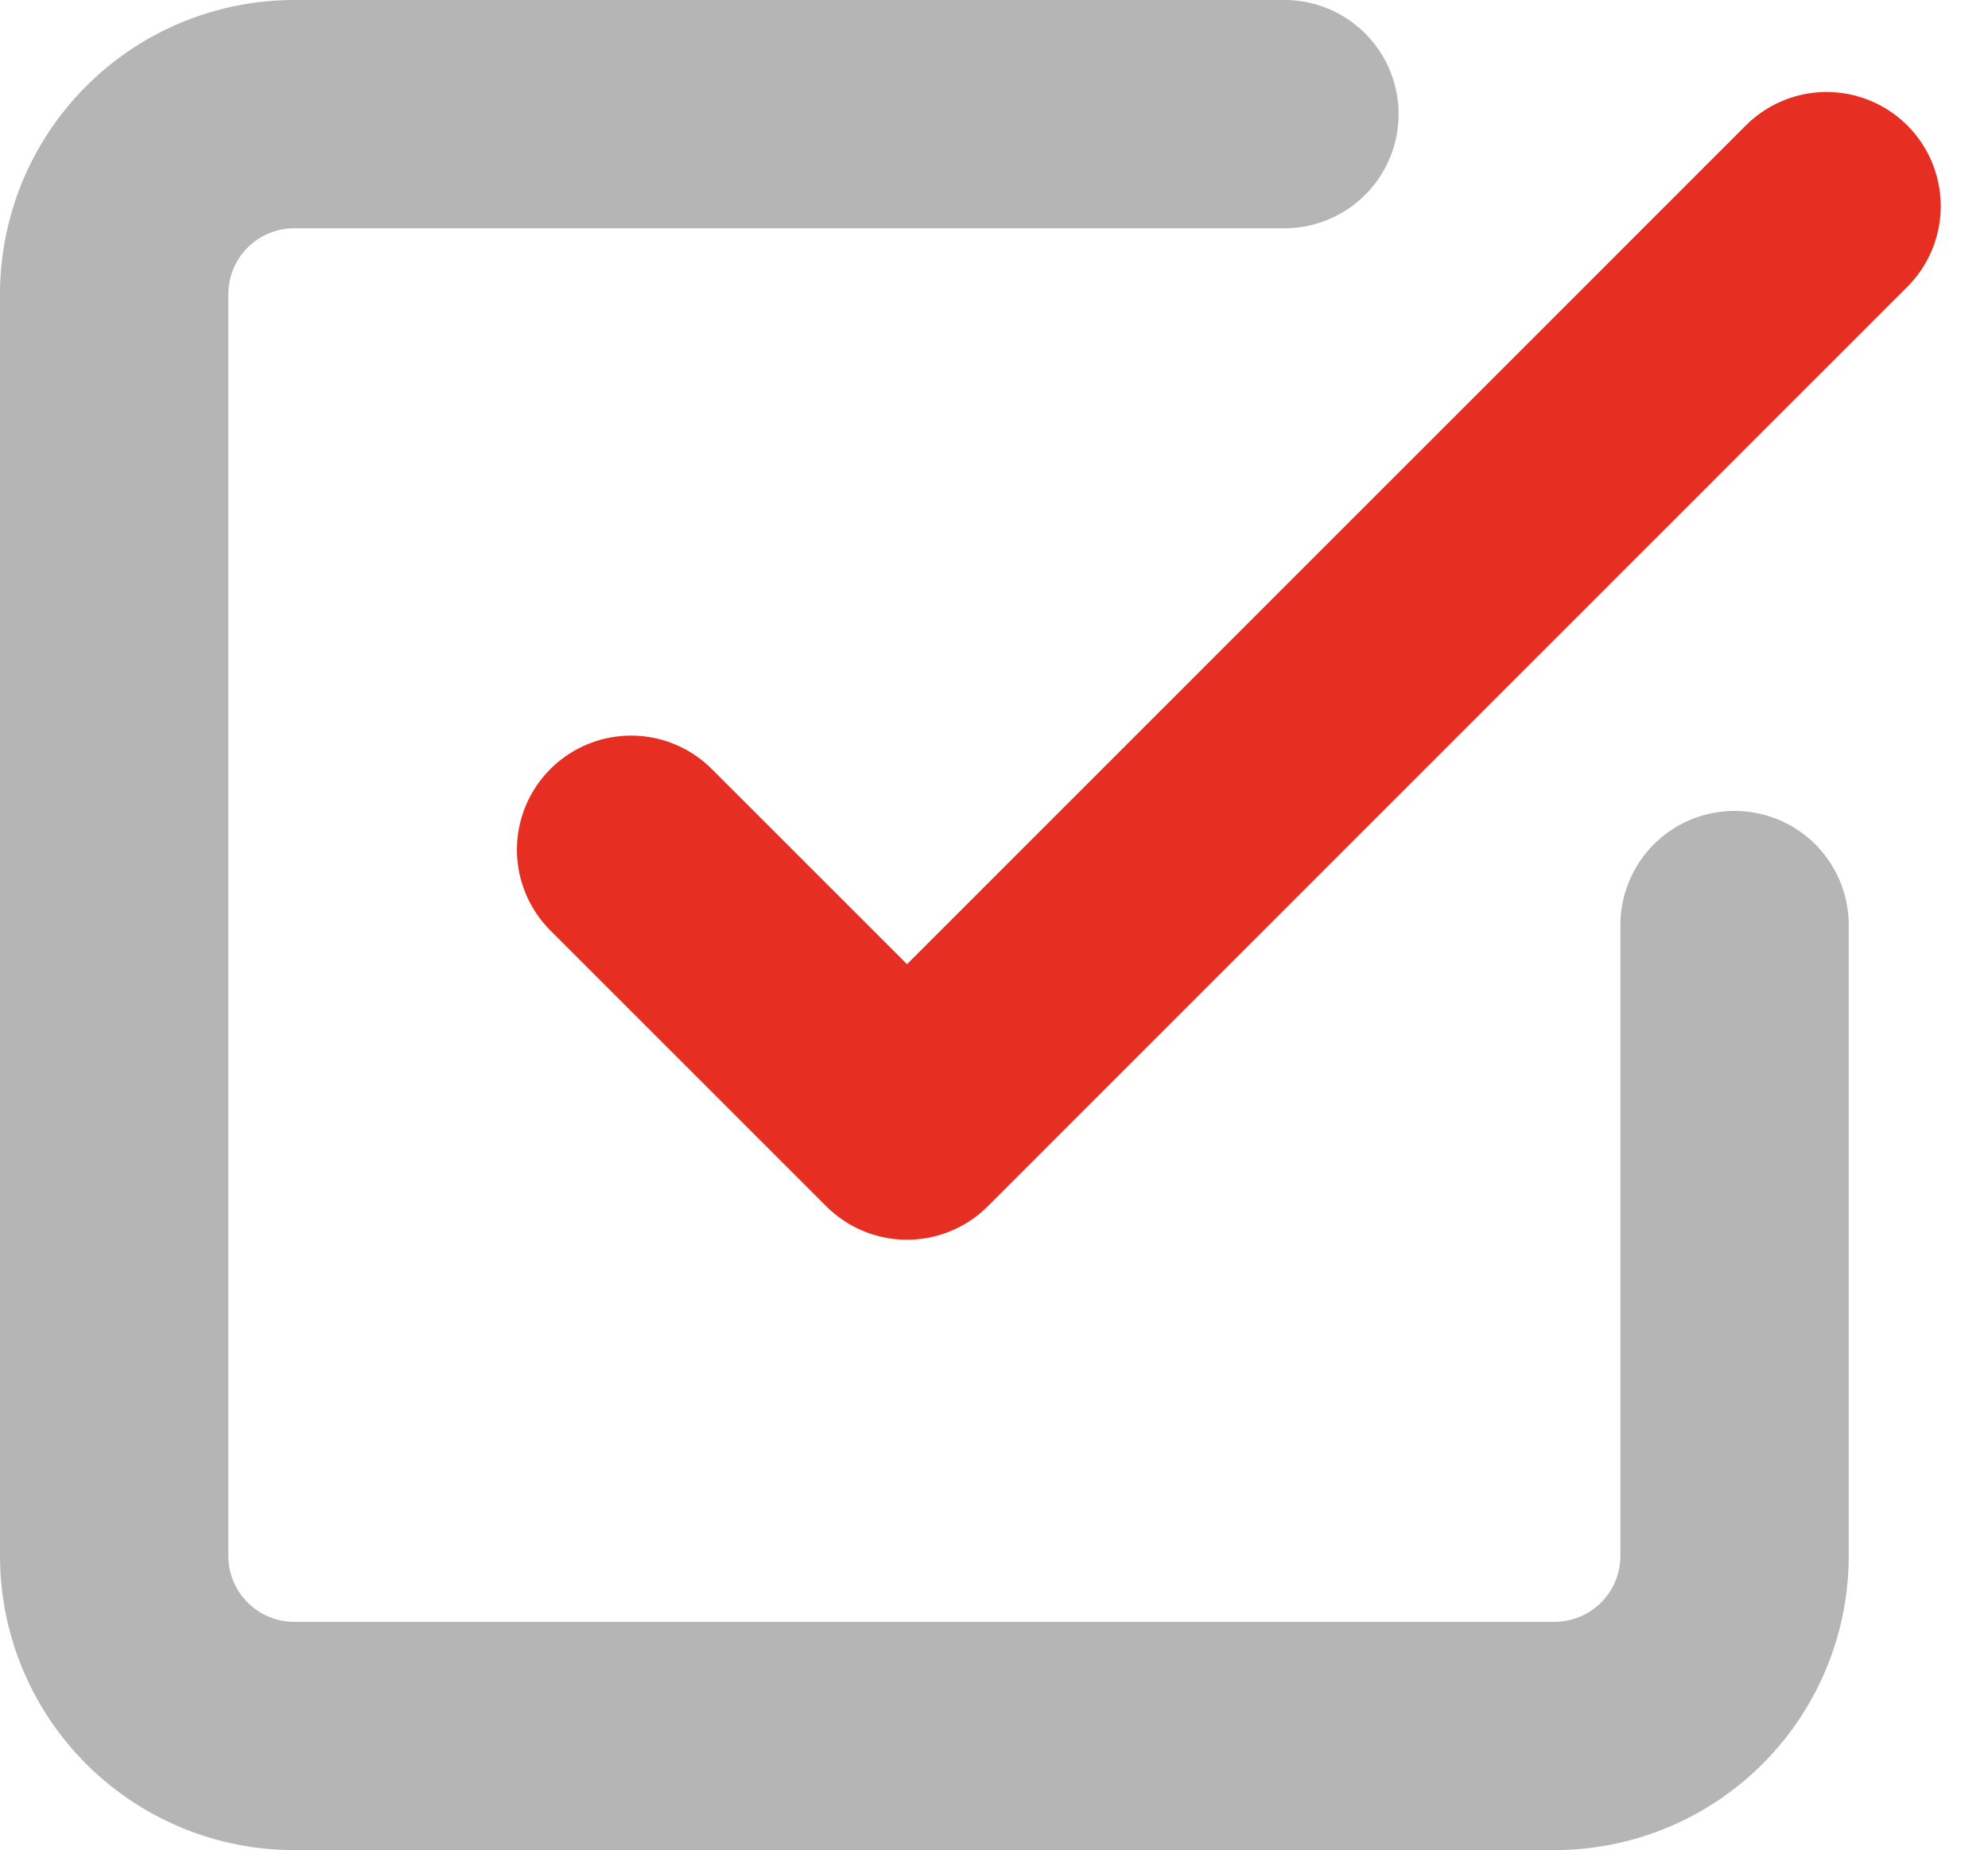
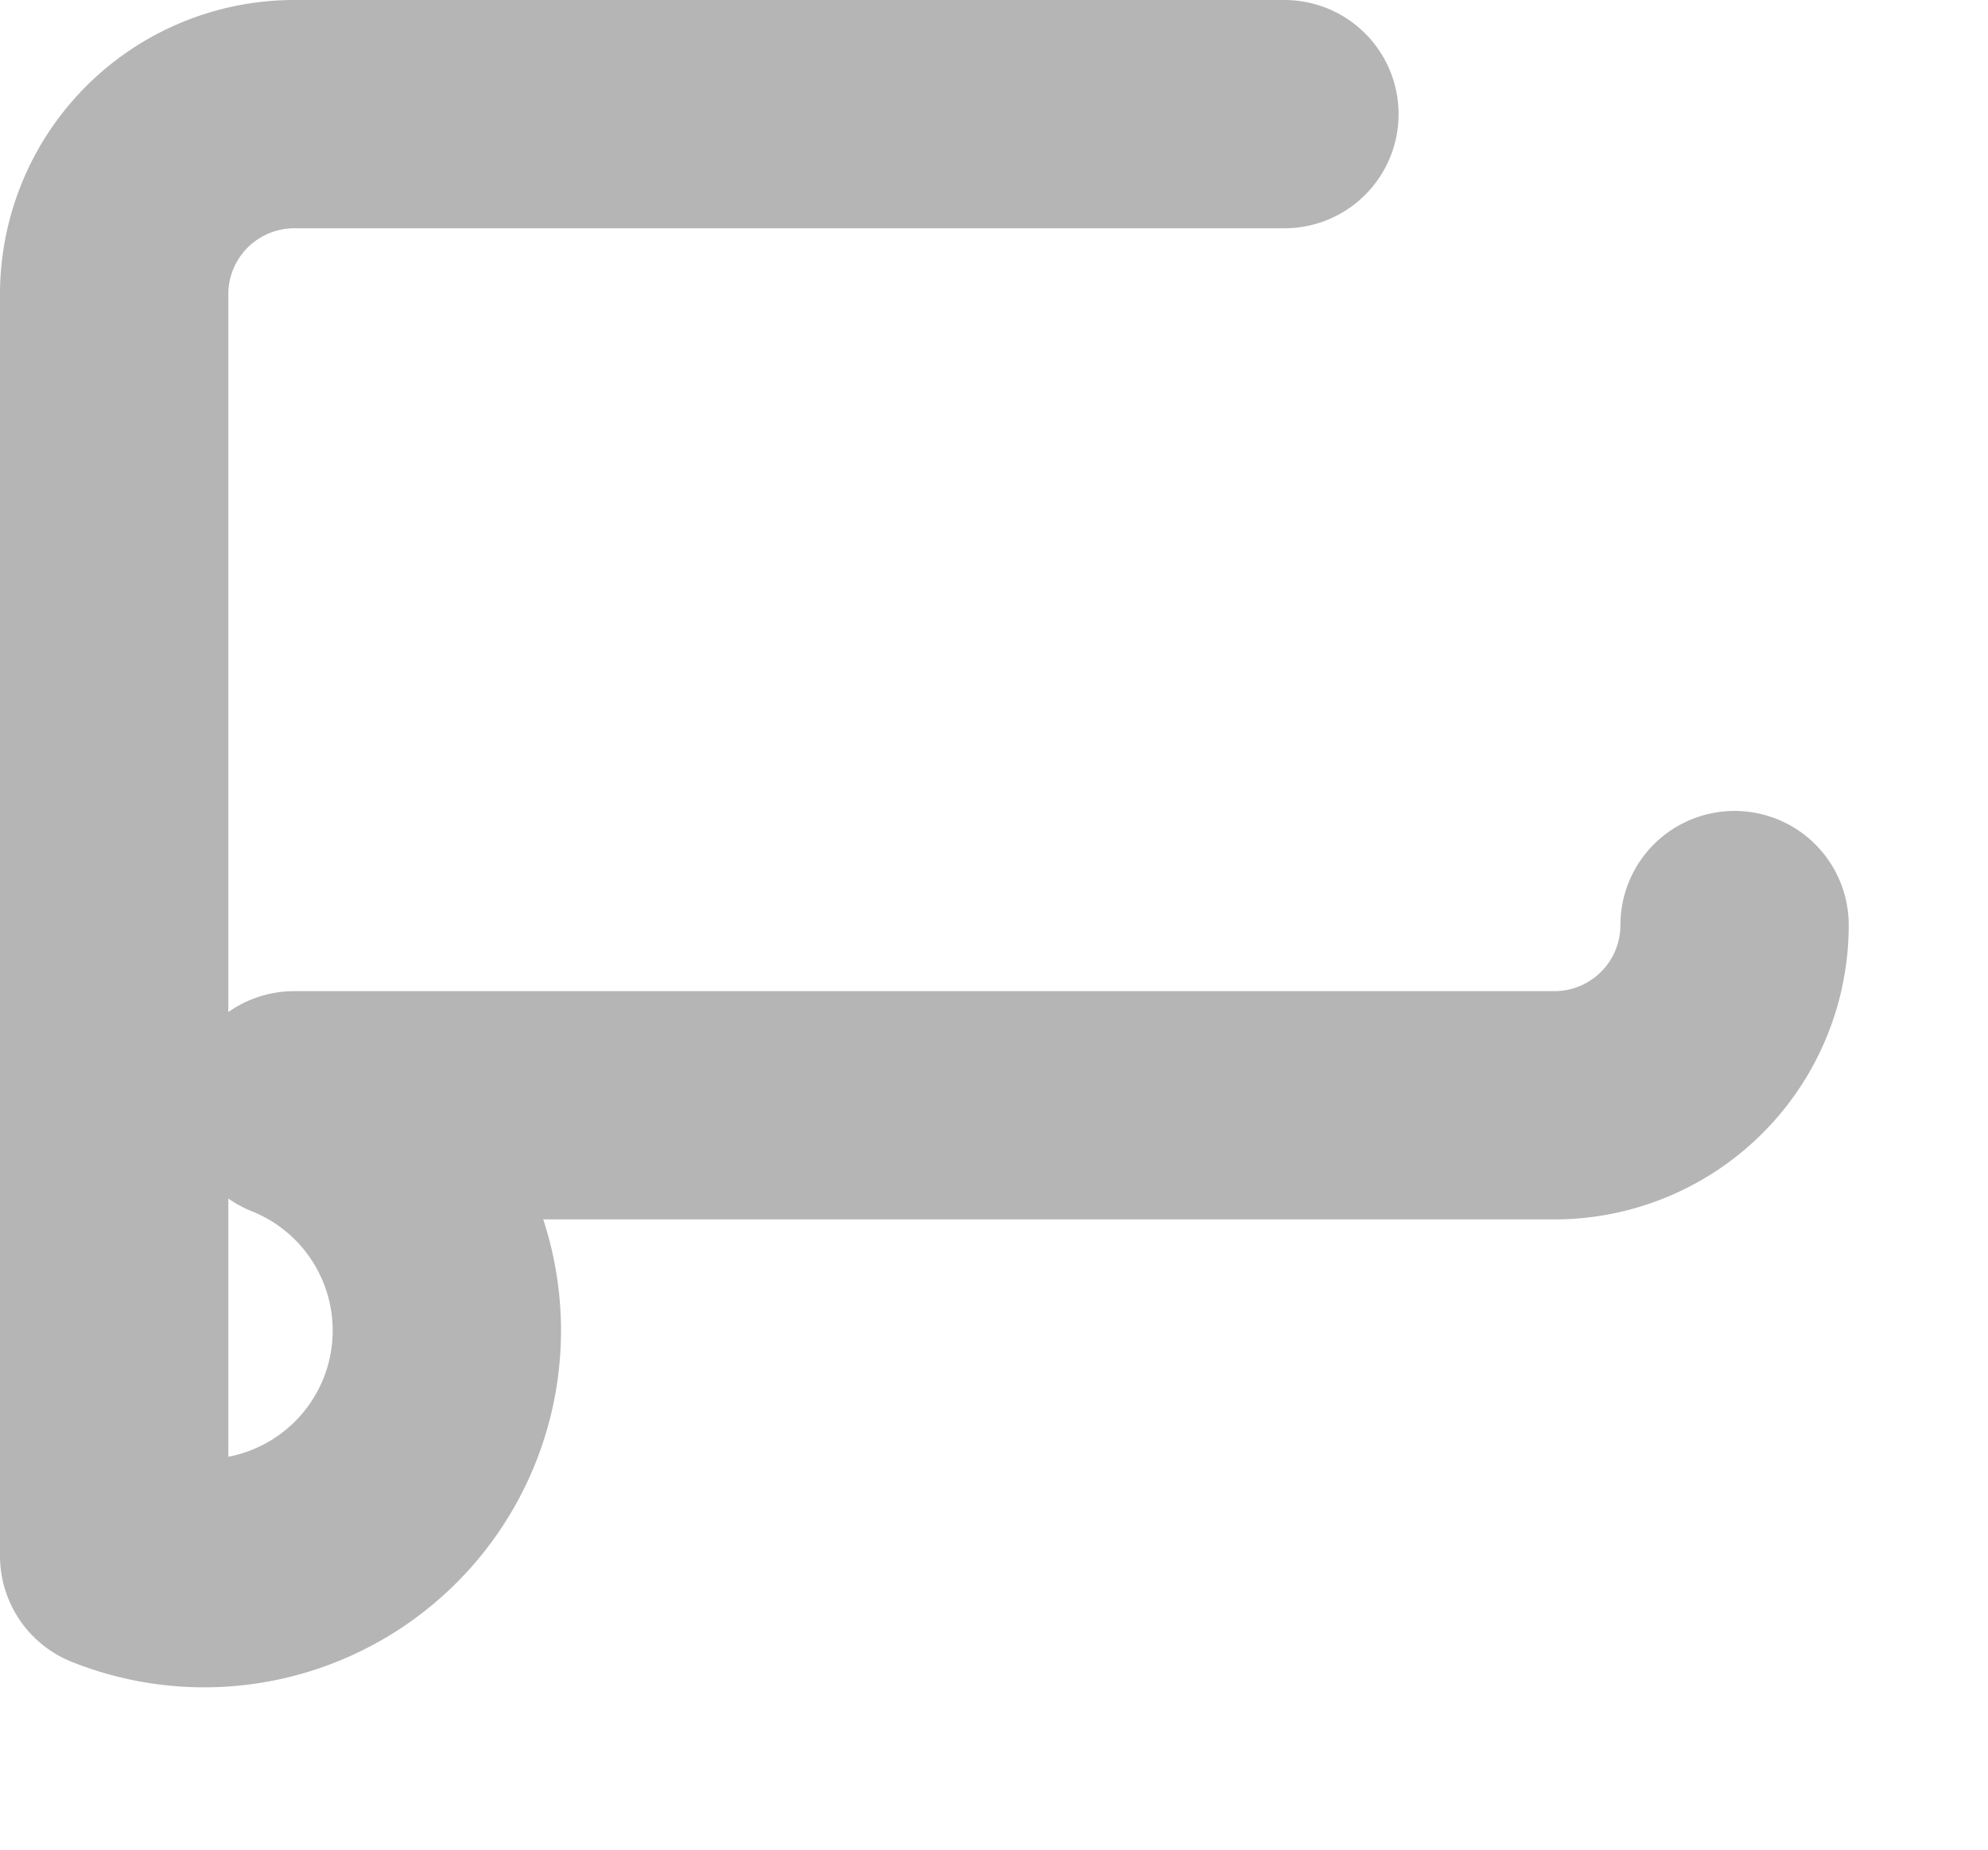
<svg xmlns="http://www.w3.org/2000/svg" width="17.414" height="16.21" viewBox="0 0 17.414 16.21">
  <g id="check" transform="translate(-3.5 -3.5)">
-     <path id="パス_2" data-name="パス 2" d="M13.5,11.639l2.417,2.417L23.972,6" transform="translate(-4.472 -0.694)" fill="none" stroke="#e62f22" stroke-linecap="round" stroke-linejoin="round" stroke-width="2" />
-     <path id="パス_3" data-name="パス 3" d="M18.694,11.605v5.526a1.578,1.578,0,0,1-1.577,1.579H6.077A1.578,1.578,0,0,1,4.5,17.132V6.079A1.578,1.578,0,0,1,6.077,4.5h8.674" fill="none" stroke="#b5b5b5" stroke-linecap="round" stroke-linejoin="round" stroke-width="2" />
+     <path id="パス_3" data-name="パス 3" d="M18.694,11.605a1.578,1.578,0,0,1-1.577,1.579H6.077A1.578,1.578,0,0,1,4.5,17.132V6.079A1.578,1.578,0,0,1,6.077,4.5h8.674" fill="none" stroke="#b5b5b5" stroke-linecap="round" stroke-linejoin="round" stroke-width="2" />
  </g>
</svg>